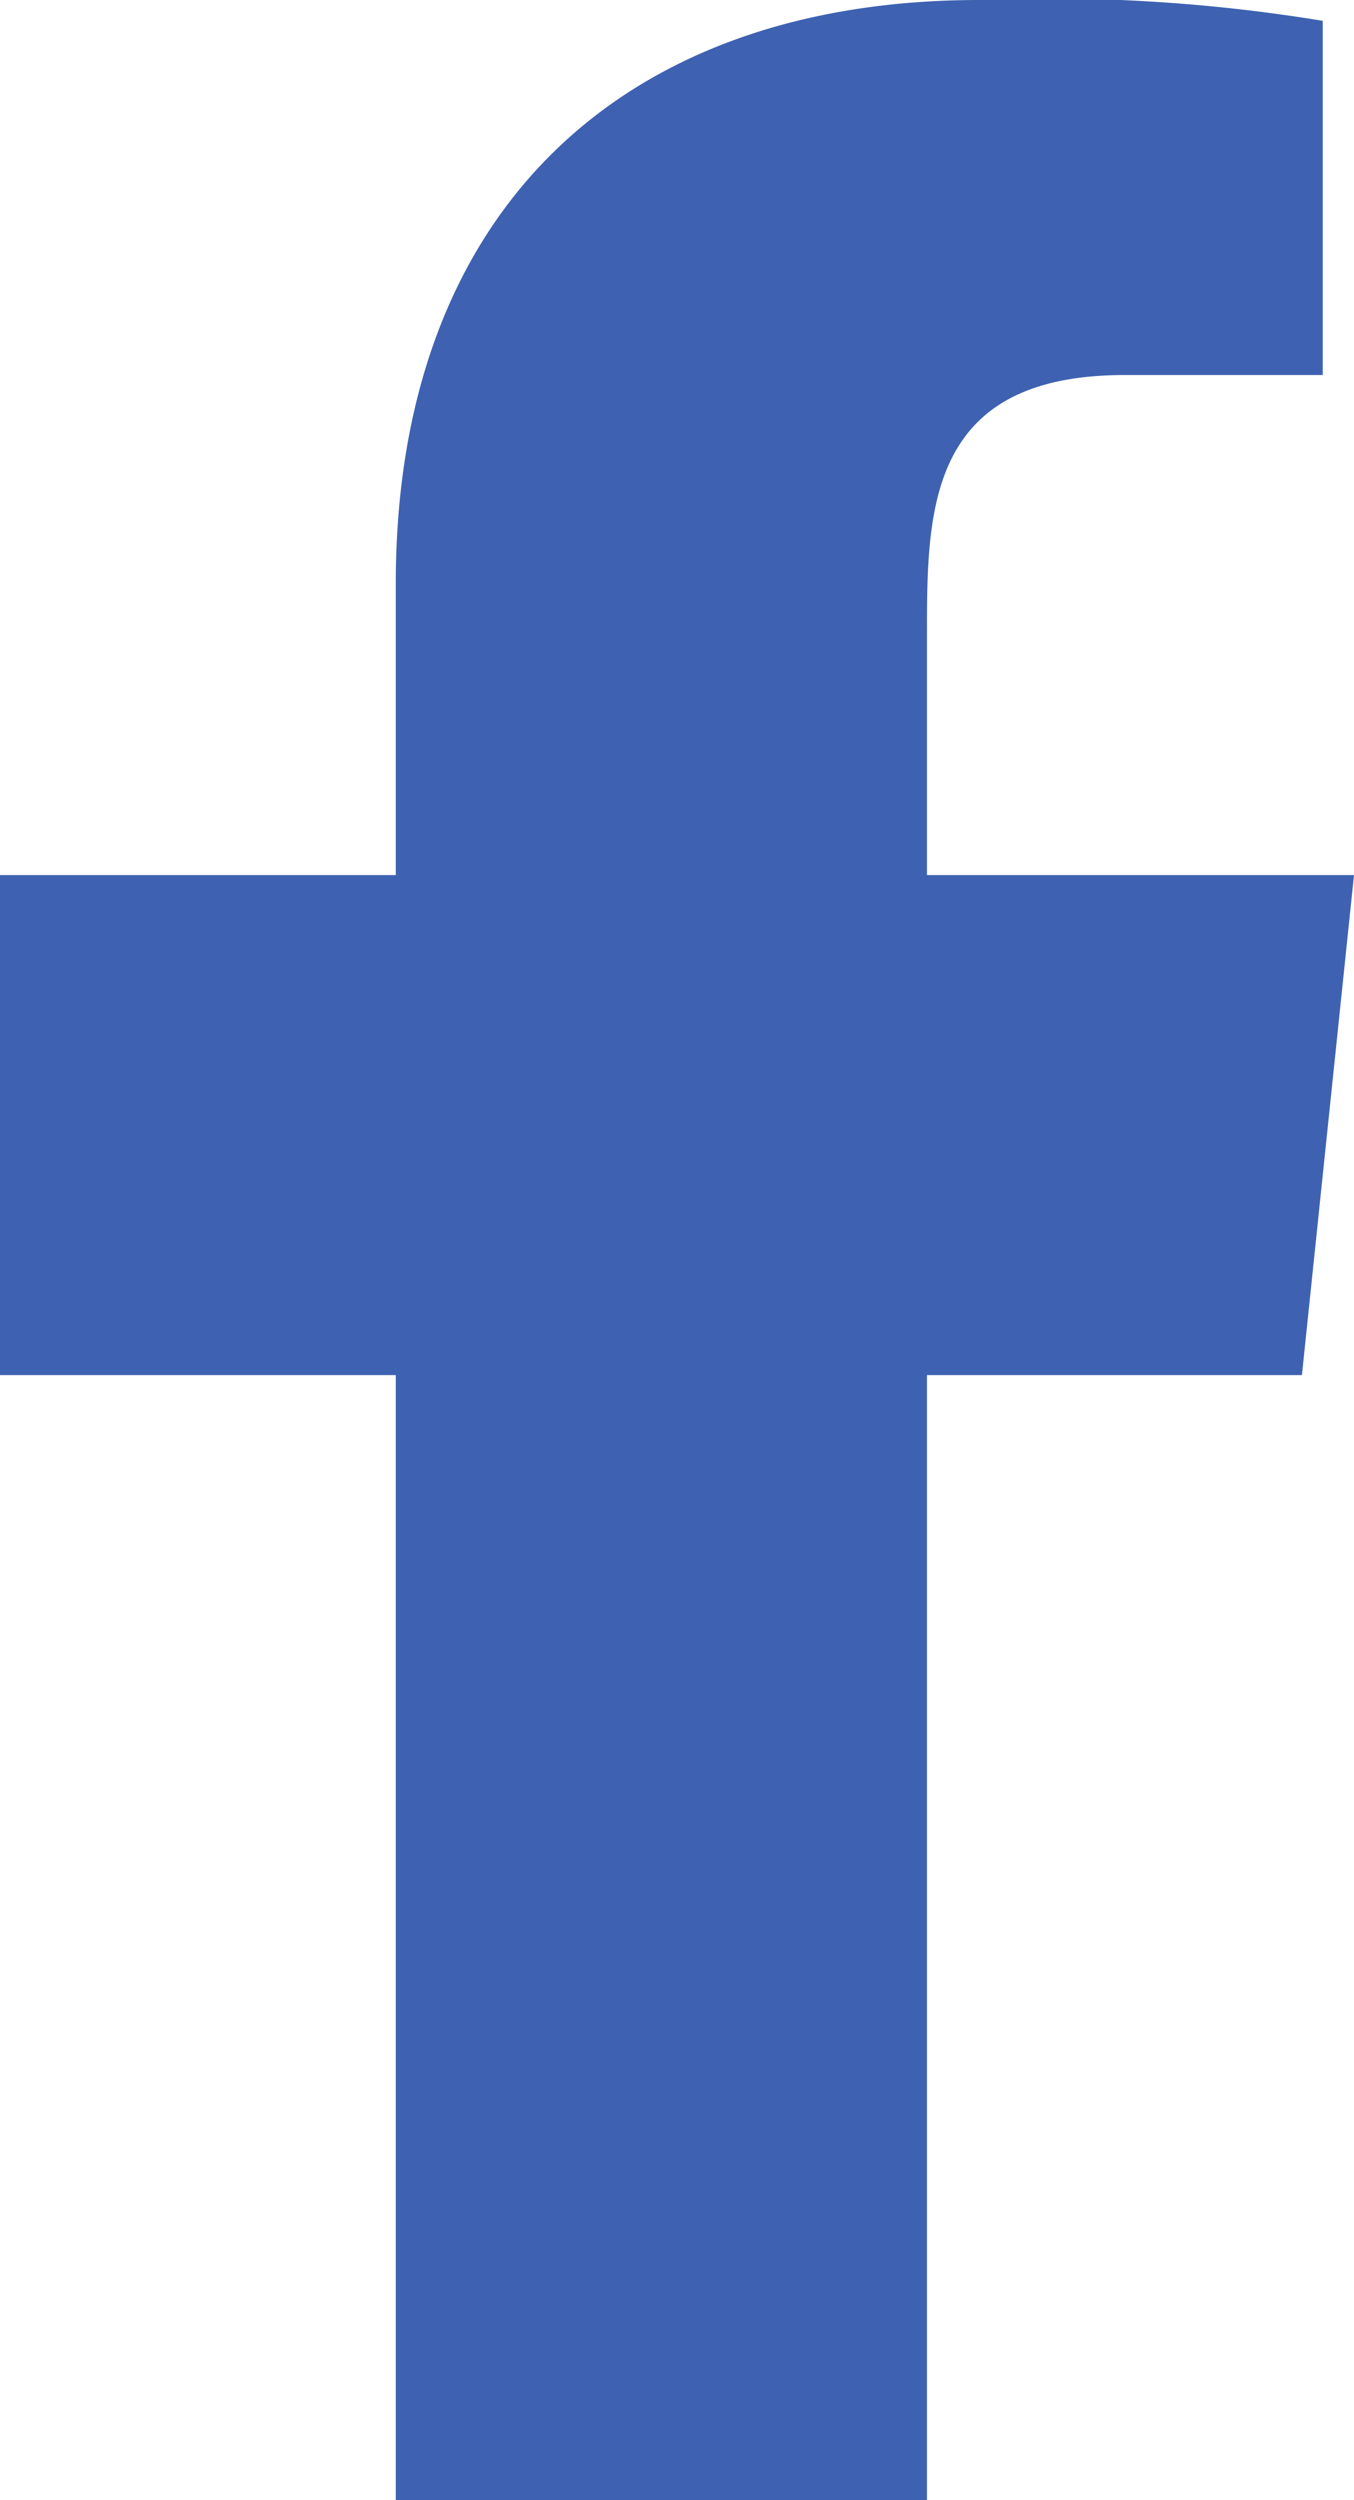
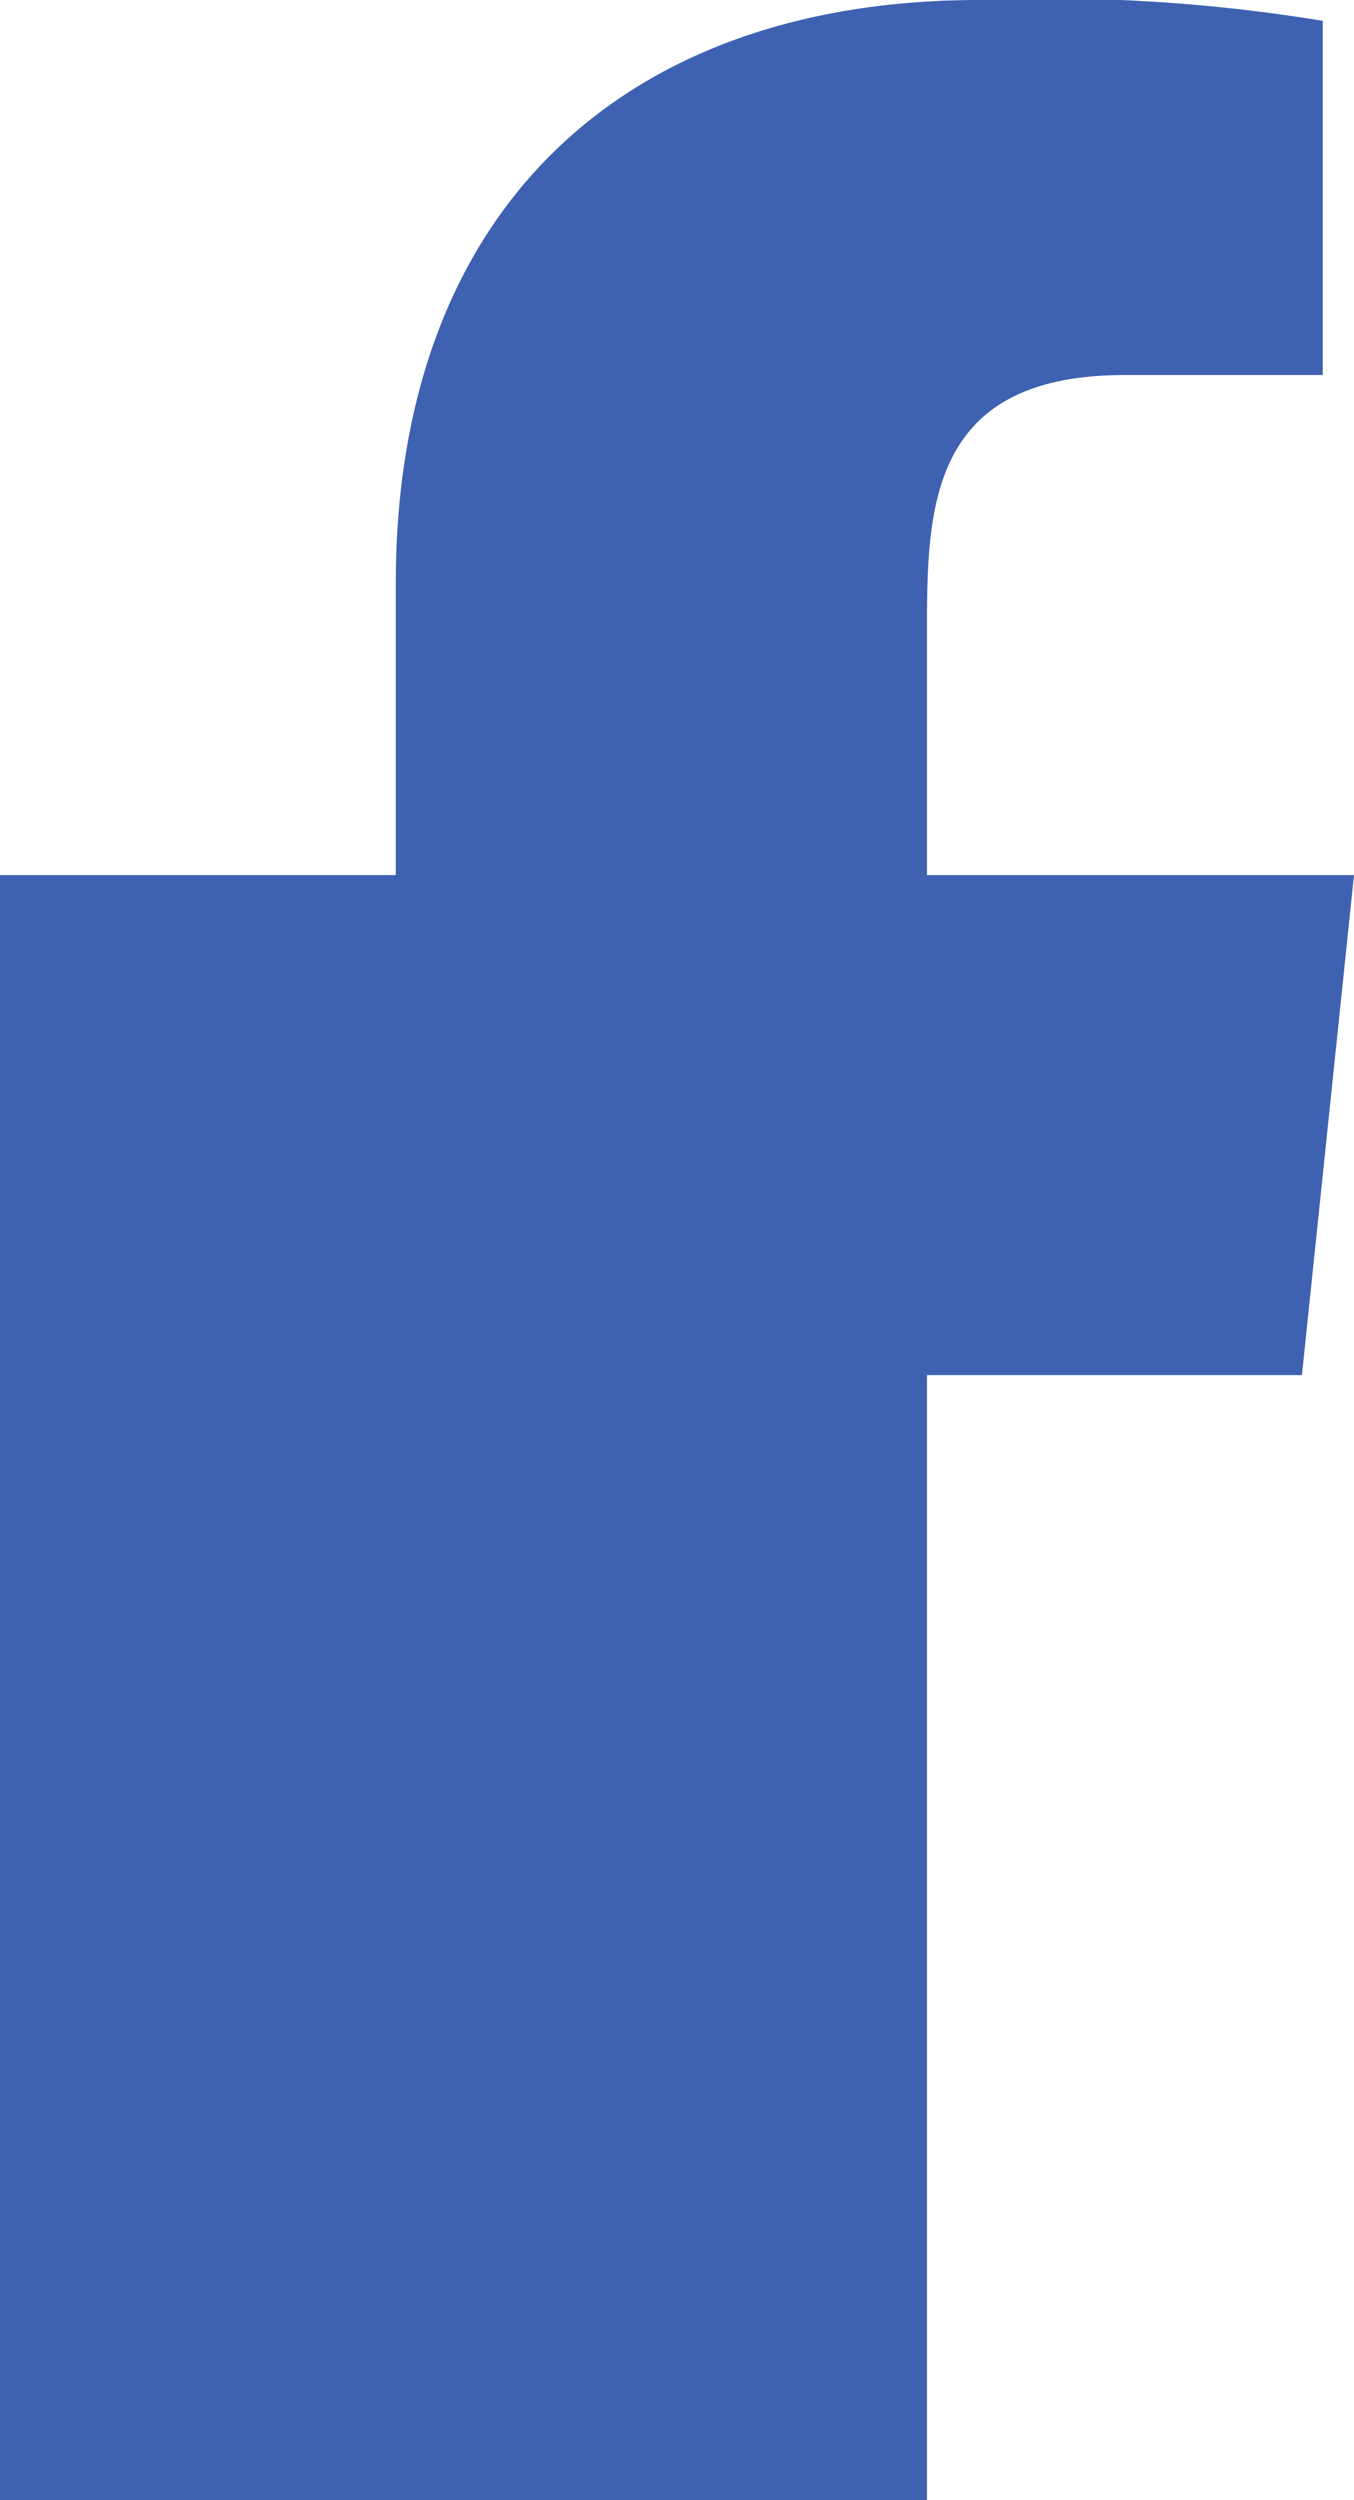
<svg xmlns="http://www.w3.org/2000/svg" width="13" height="24" viewBox="0 0 13 24">
  <defs>
    <style>.a{fill:#3e62b1;}</style>
  </defs>
-   <path class="a" d="M8.9,24V13.2h3.6L13,8.4H8.9V6.1c0-1.2,0-2.5,1.9-2.5h1.9V.2A16.165,16.165,0,0,0,9.4,0C6,0,3.8,2,3.8,5.6V8.4H0v4.8H3.8V24Z" />
+   <path class="a" d="M8.9,24V13.2h3.6L13,8.4H8.9V6.1c0-1.2,0-2.5,1.9-2.5h1.9V.2A16.165,16.165,0,0,0,9.4,0C6,0,3.8,2,3.8,5.6V8.4H0v4.8V24Z" />
</svg>